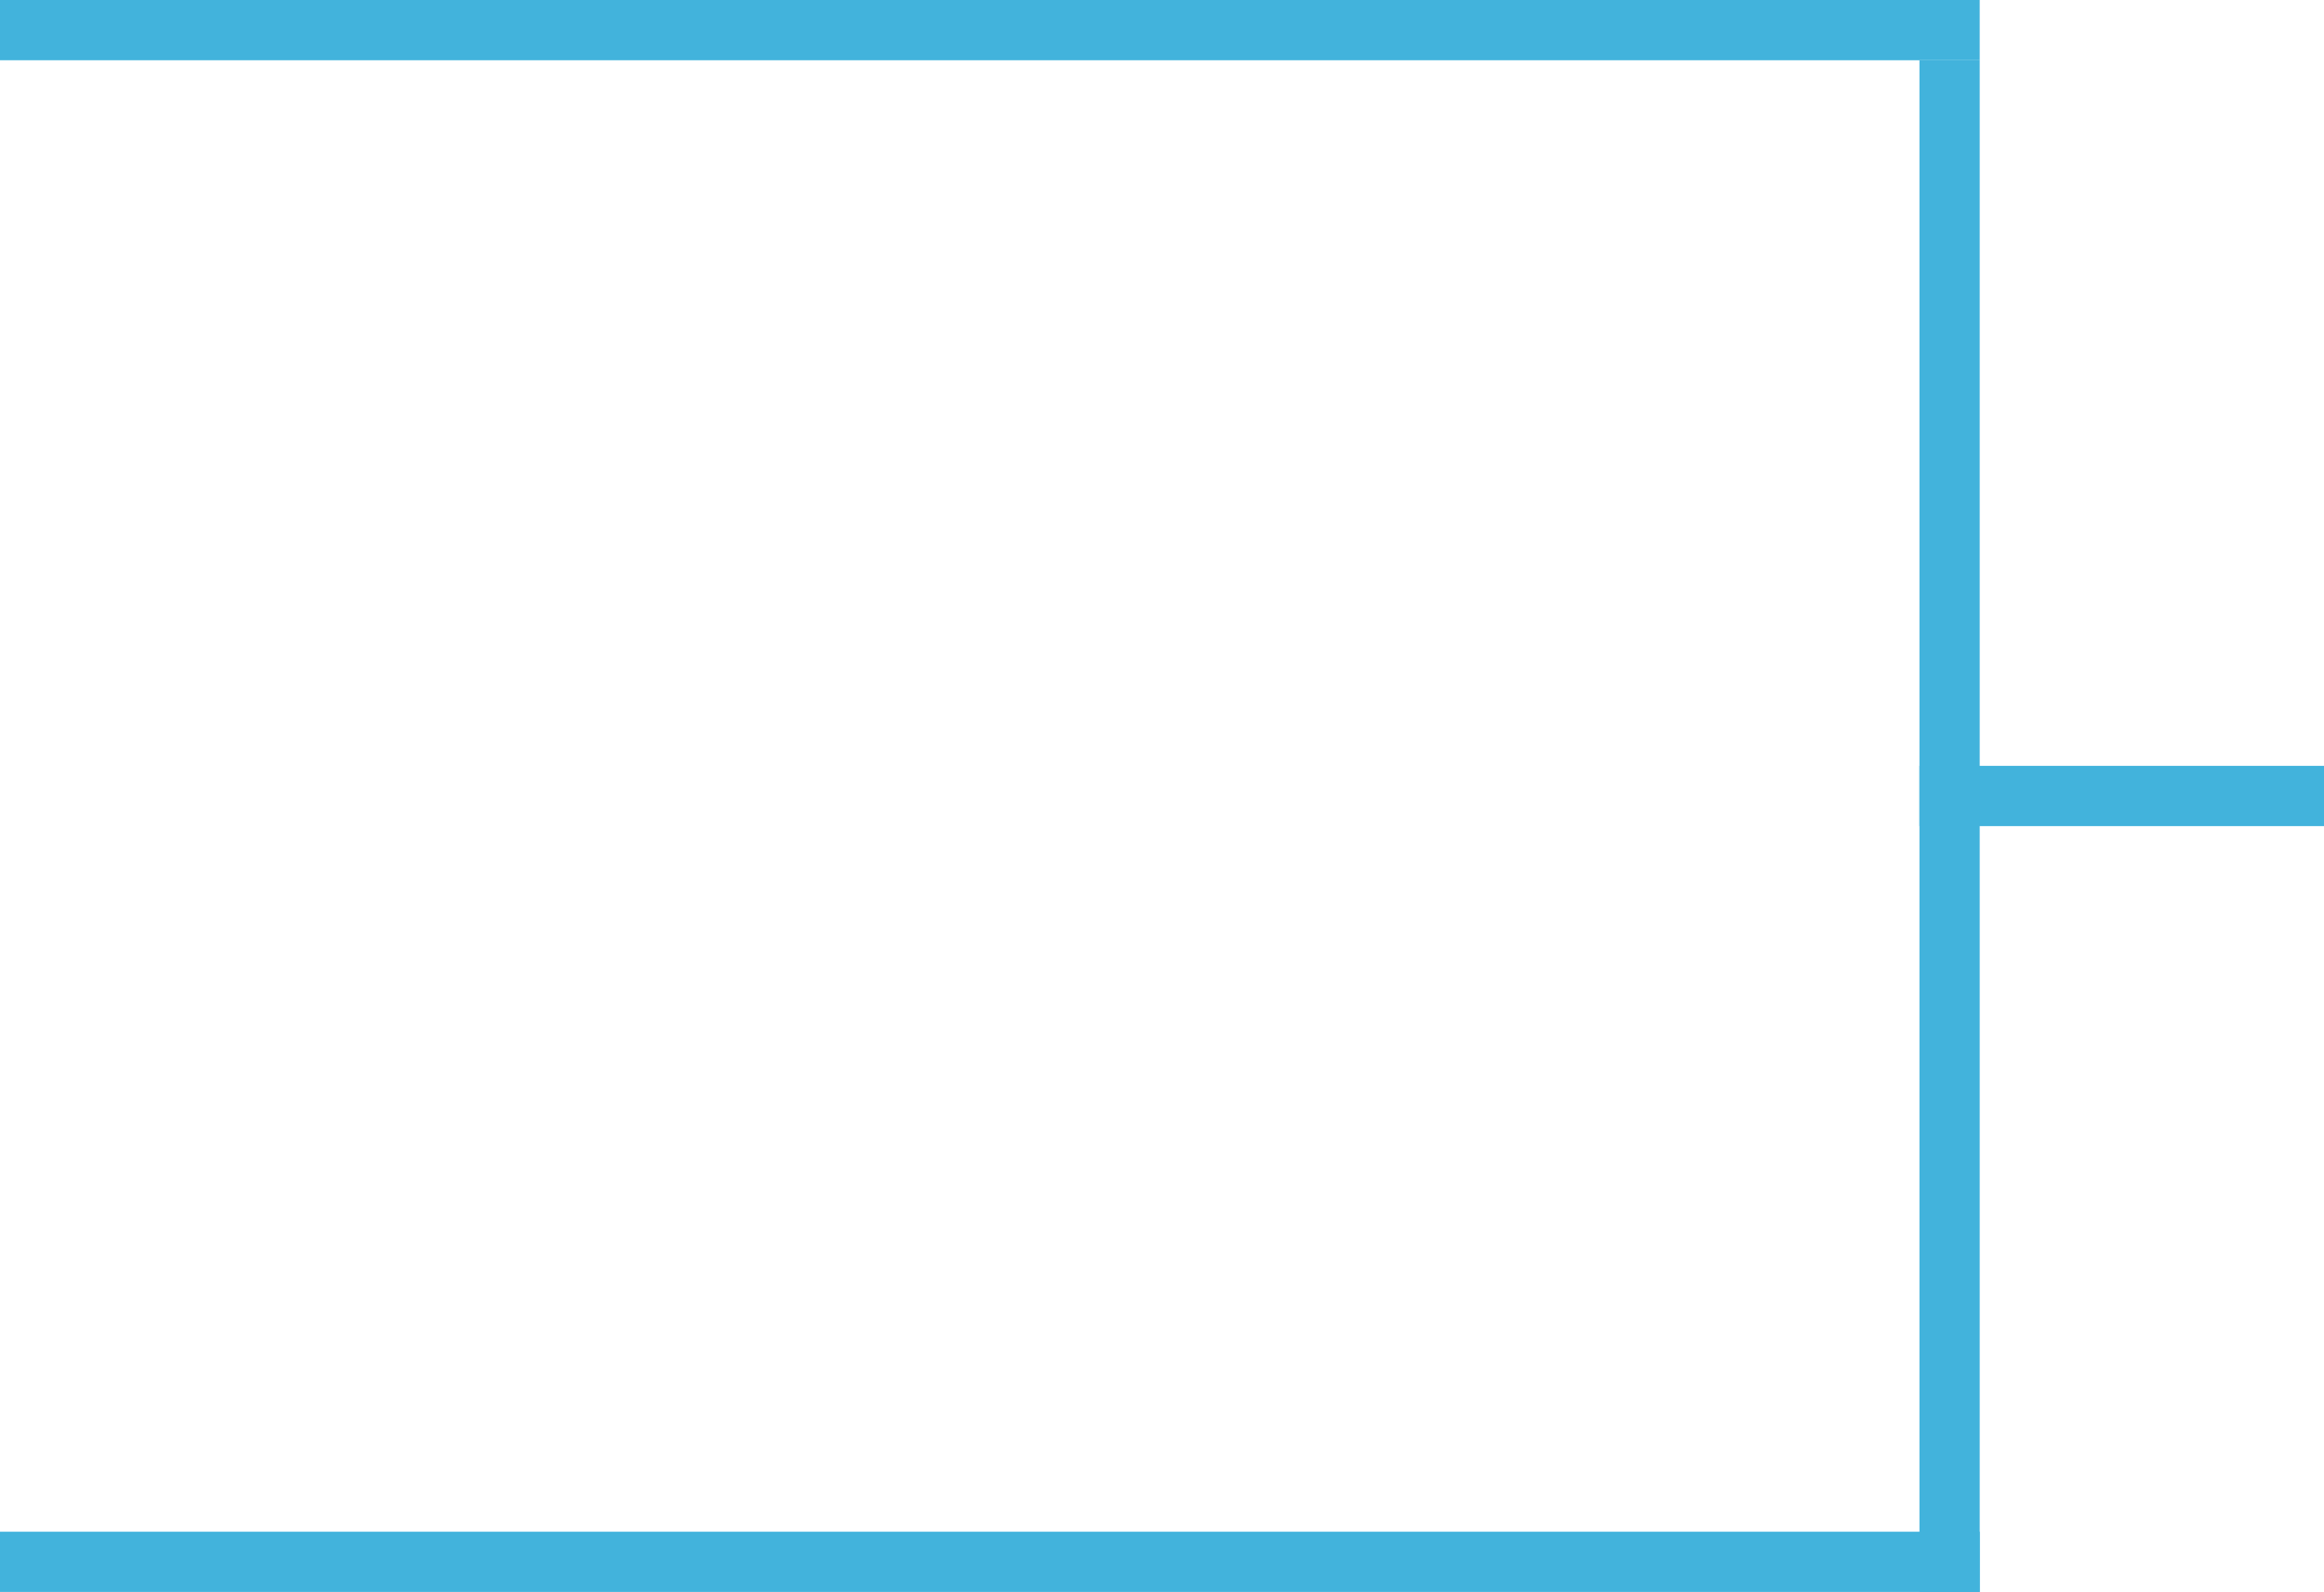
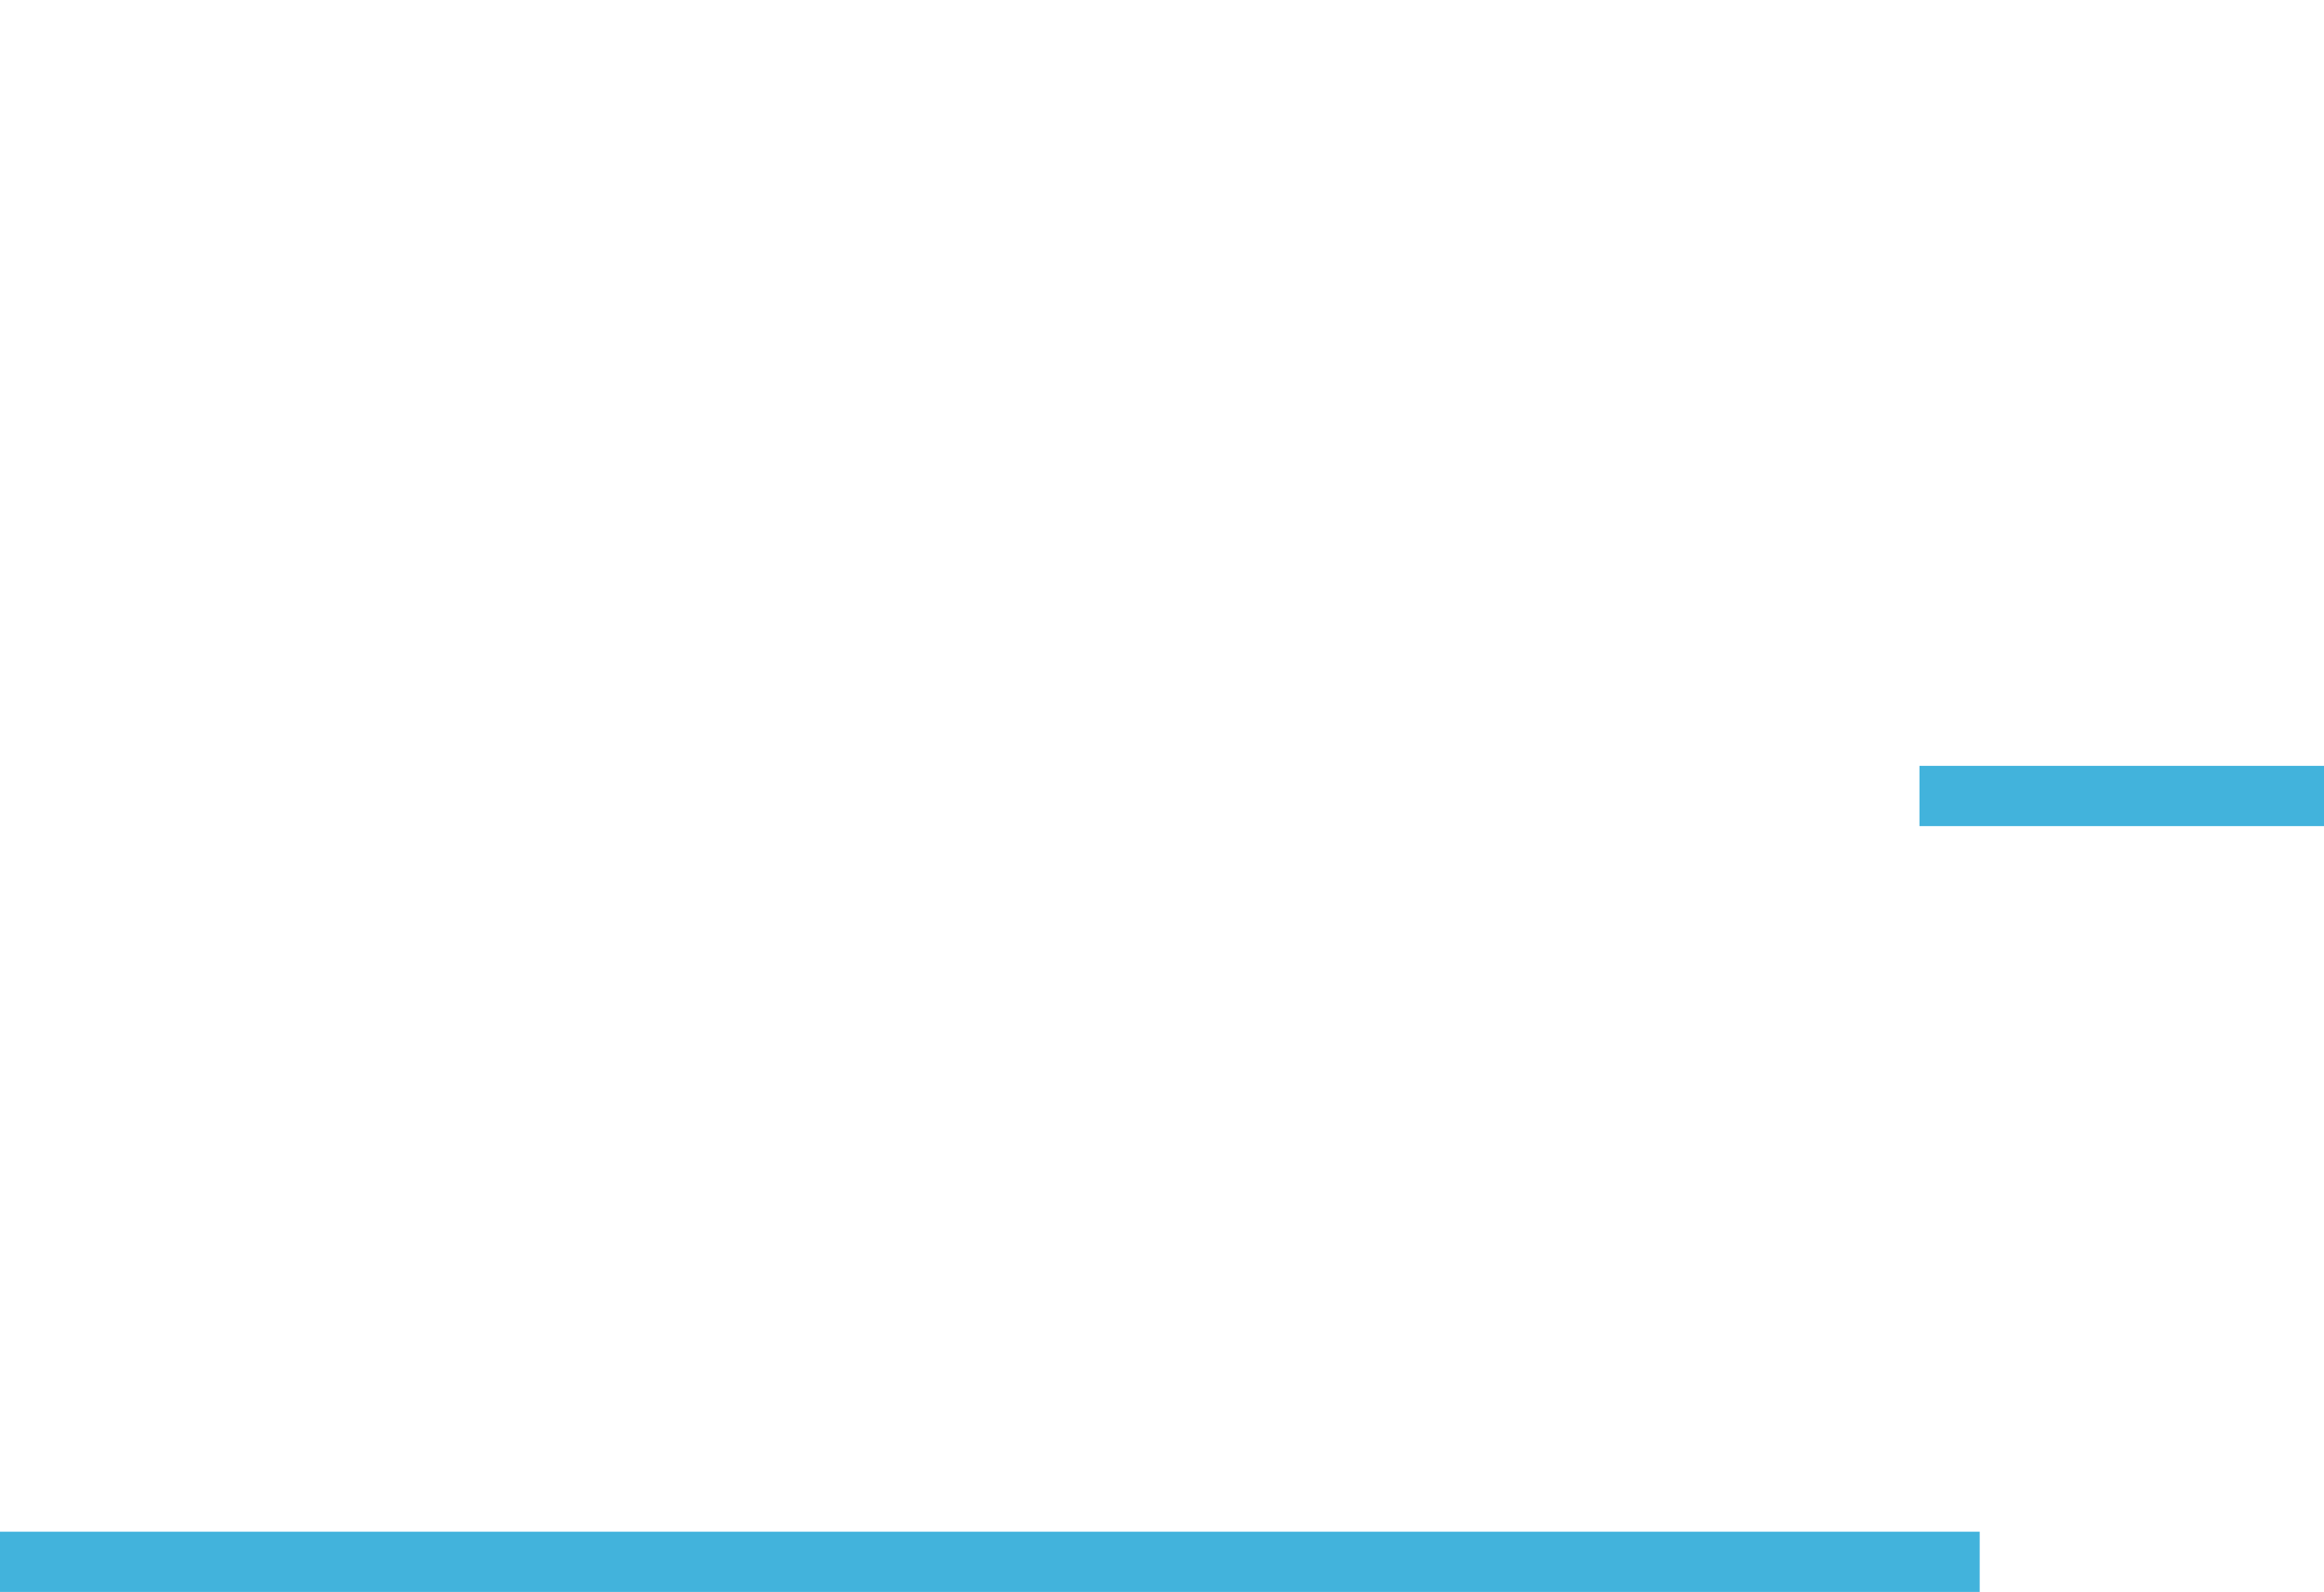
<svg xmlns="http://www.w3.org/2000/svg" width="270" height="185" viewBox="0 0 270 185" fill="none">
  <rect x="223" y="89" width="47" height="7" fill="#42B3DC" />
-   <rect width="230" height="7" fill="#42B3DC" />
  <rect y="178" width="230" height="7" fill="#42B3DC" />
-   <rect x="223" y="7" width="7" height="178" fill="#42B3DC" />
</svg>